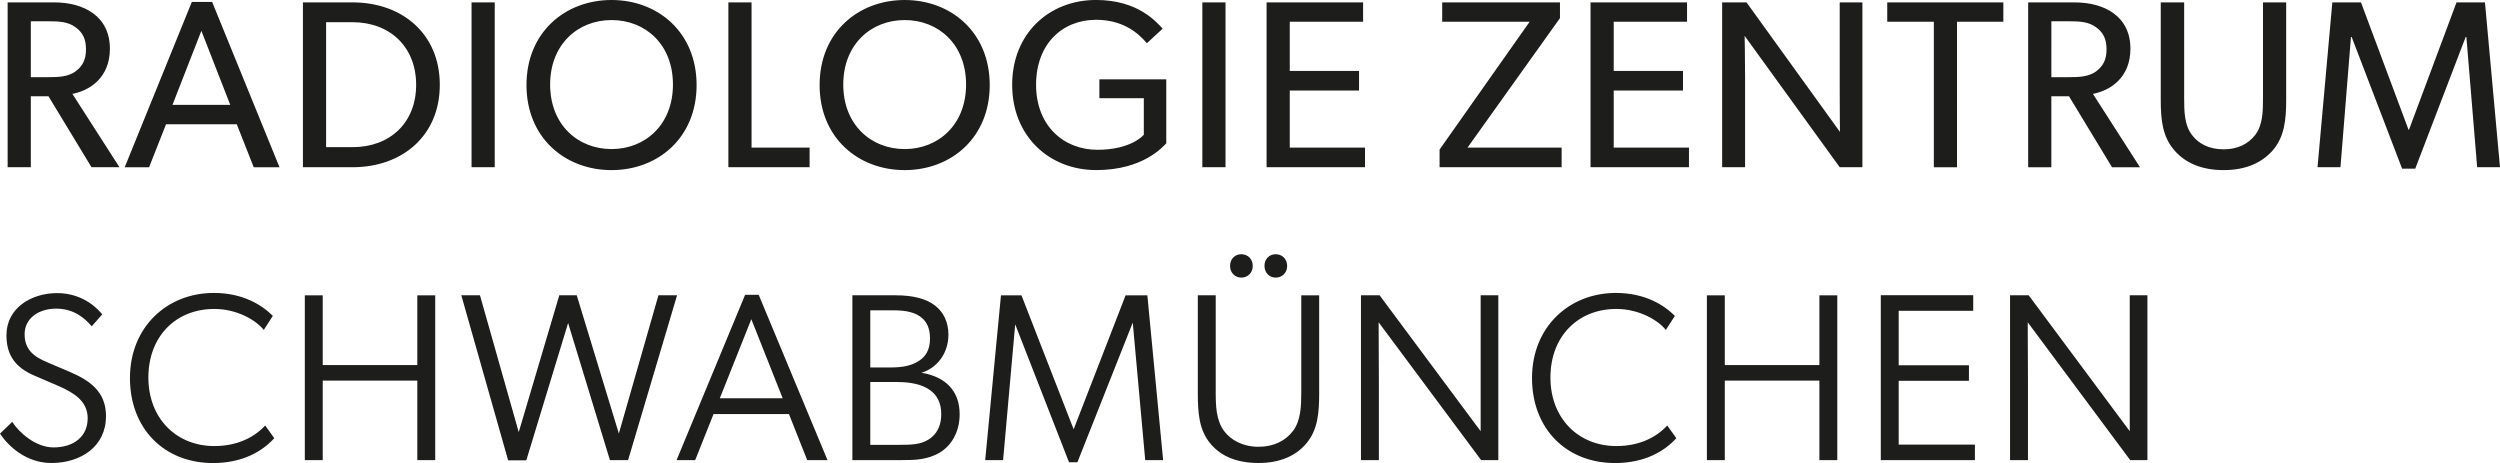
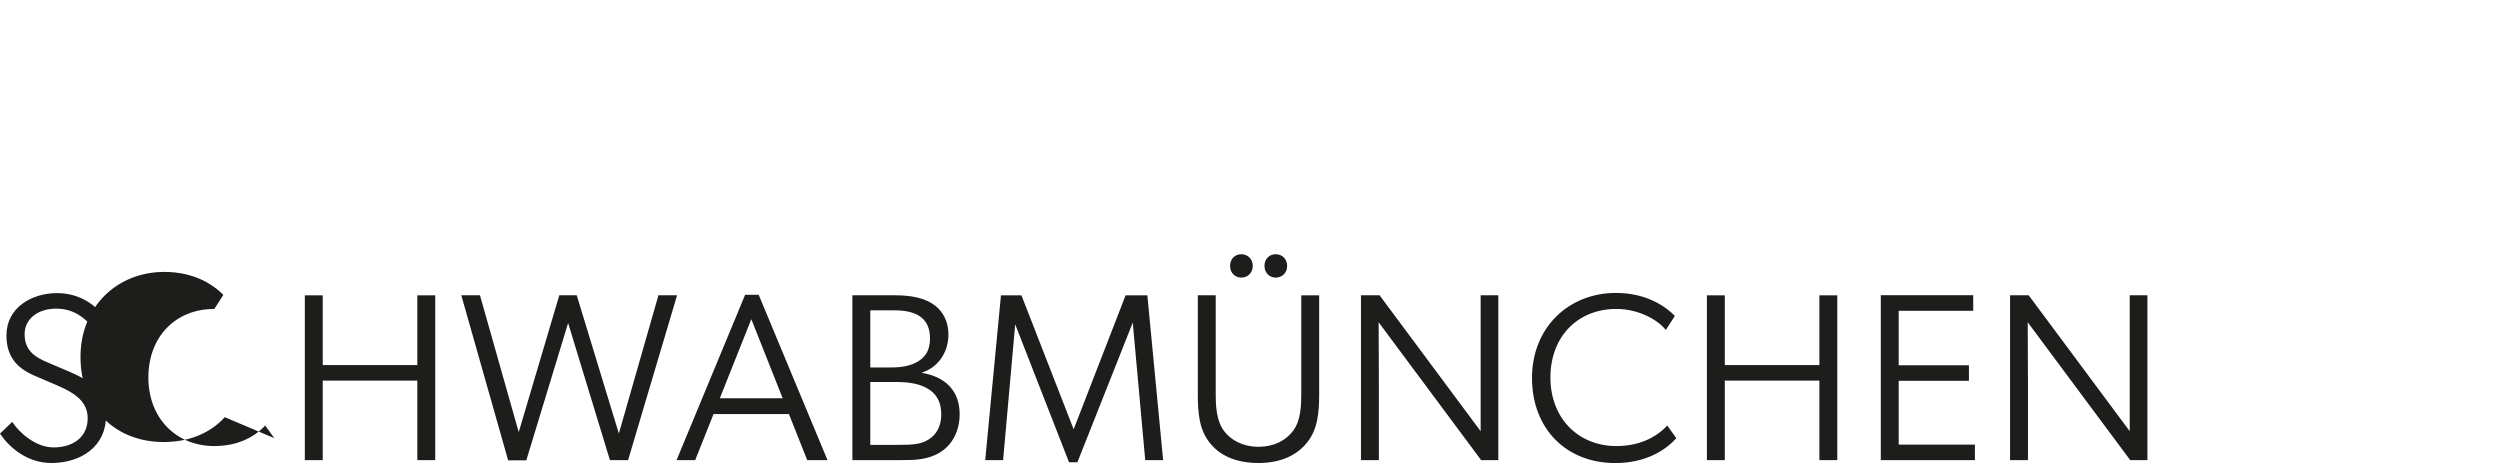
<svg xmlns="http://www.w3.org/2000/svg" id="Ebene_1" viewBox="0 0 1066.69 197.55">
  <defs>
    <style>.cls-1{fill:#1d1d1b;}</style>
  </defs>
-   <path class="cls-1" d="M1066.69,71.35l-6.42-70.33h-12.13l-20.28,54.33h-.2l-20.28-54.33h-12.23l-6.32,70.33h9.79l4.48-55.55h.31l21.51,56.16h5.61l21.51-56.16h.31l4.59,55.55h9.79ZM975.46,42.61V1.02h-9.89v40.67c0,5.81-.1,11.62-3.26,15.8-2.96,3.87-7.44,6.22-13.56,6.22s-10.7-2.34-13.56-6.22c-3.16-4.18-3.26-9.89-3.26-15.8V1.02h-9.99v41.59c0,8.77.82,15.7,5.71,21.41,4.69,5.5,11.72,8.56,21.1,8.56s16.31-3.06,21.1-8.56c4.79-5.71,5.61-12.64,5.61-21.41M898.81,21c0,4.28-1.33,7.14-4.48,9.48-3.16,2.24-6.93,2.45-11.82,2.45h-7.24V9.07h7.24c4.89,0,8.66.2,11.82,2.55,3.16,2.24,4.48,5.2,4.48,9.38M913.08,71.35l-20.08-31.29c7.44-1.43,16-6.93,16-19.26,0-13.96-11.21-19.77-23.75-19.77h-19.88v70.33h9.89v-30.27h7.54l18.35,30.27h11.93ZM854.78,9.28V1.02h-49.54v8.26h19.88v62.08h9.89V9.28h19.77ZM794.64,71.35V1.02h-9.68v37.31c0,9.28.1,17.94.1,17.94L745.2,1.02h-10.4v70.33h9.79v-37.41c0-9.17-.2-18.65-.2-18.65l40.57,56.06h9.68ZM720.64,71.35v-8.36h-32.11v-24.36h29.56v-8.36h-29.56V9.28h31.29V1.02h-41.18v70.33h41.99ZM666.31,71.35v-8.36h-40.16l39.45-55.25V1.02h-50.25v8.26h37.31l-38.43,54.53v7.54h52.09ZM582.42,71.35v-8.36h-32.11v-24.36h29.56v-8.36h-29.56V9.28h31.29V1.02h-41.18v70.33h42ZM522.9,1.02h-9.89v70.33h9.89V1.02ZM497.62,61.16v-27.32h-28.54v8.05h18.96v15.6s-5.2,6.42-19.77,6.42-26.2-10.4-26.2-27.73,11.11-27.73,25.58-27.73c11.01,0,17.53,5.1,21.71,9.99l6.73-6.22c-2.65-2.75-10.4-12.23-28.44-12.23-19.98,0-35.78,14.27-35.78,36.19s15.8,36.39,35.88,36.39,28.54-10.09,29.87-11.42M412.2,36.08c0,17.12-11.82,27.52-26.2,27.52s-26.2-10.4-26.2-27.52,11.82-27.52,26.2-27.52,26.2,10.29,26.2,27.52M422.29,36.29c0-22.53-16.51-36.29-36.29-36.29s-36.29,13.76-36.29,36.29,16.51,36.29,36.29,36.29,36.29-13.76,36.29-36.29M345.44,71.35v-8.36h-24.77V1.02h-9.89v70.33h34.66ZM287.13,36.08c0,17.12-11.82,27.52-26.2,27.52s-26.2-10.4-26.2-27.52,11.82-27.52,26.2-27.52,26.2,10.29,26.2,27.52M297.22,36.29c0-22.53-16.51-36.29-36.29-36.29s-36.29,13.76-36.29,36.29,16.51,36.29,36.29,36.29,36.29-13.76,36.29-36.29M211.09,1.02h-9.89v70.33h9.89V1.02ZM177.56,36.19c0,16.21-11.21,26.6-27.11,26.6h-11.31V9.48h11.31c15.9,0,27.11,10.5,27.11,26.71M187.65,36.19c0-21.81-16.1-35.17-37.2-35.17h-21.2v70.33h21.2c21.1,0,37.2-13.35,37.2-35.17M98.26,44.75h-24.67l12.33-31.6,12.33,31.6ZM119.26,71.35L90.51.82h-8.66l-28.64,70.54h10.4l7.24-18.35h30.17l7.24,18.35h11.01ZM36.69,21c0,4.28-1.33,7.14-4.48,9.48-3.16,2.24-6.93,2.45-11.82,2.45h-7.24V9.07h7.24c4.89,0,8.66.2,11.82,2.55,3.16,2.24,4.48,5.2,4.48,9.38M50.97,71.35l-20.08-31.29c7.44-1.43,16-6.93,16-19.26C46.89,6.83,35.68,1.02,23.14,1.02H3.26v70.33h9.89v-30.27h7.54l18.35,30.27h11.93Z" />
-   <path class="cls-1" d="M857.64,125.99v70.33h7.64v-34.04c0-9.79-.1-19.67-.1-24.77l43.73,58.81h7.34v-70.33h-7.54v58l-43.12-58h-7.95ZM802.49,125.99v70.33h40.16v-6.63h-32.52v-27.22h29.97v-6.63h-29.97v-23.24h31.8v-6.63h-39.45ZM728.29,196.33h7.64v-33.94h40.36v33.94h7.64v-70.33h-7.64v29.76h-40.36v-29.76h-7.64v70.33ZM715.24,186.95l-3.87-5.4c-4.89,5.3-12.23,8.77-21.71,8.77-16.21,0-28.13-11.82-28.13-29.25s11.62-29.25,28.13-29.25c9.79,0,17.94,4.89,21.1,8.97l3.87-6.01c-4.48-4.48-12.54-9.79-25.18-9.79-20.08,0-35.78,14.68-35.78,36.29s14.58,36.29,35.47,36.29c13.05,0,21.41-5.4,26.09-10.6M580.69,125.99v70.33h7.64v-34.04c0-9.79-.1-19.67-.1-24.77l43.73,58.81h7.34v-70.33h-7.54v58l-43.12-58h-7.95ZM518.72,167.58v-41.59h-7.64v41.79c0,8.36.51,15.6,5.3,21.41,4.59,5.61,11.62,8.36,20.59,8.36s16-2.96,20.59-8.56c4.69-5.71,5.3-12.84,5.3-21.2v-41.79h-7.64v41.59c0,5.61-.2,11.82-3.47,16.21-3.16,4.18-8.15,6.83-14.78,6.83s-11.82-2.85-14.68-6.73c-3.36-4.48-3.57-10.7-3.57-16.31M529.63,118.45c2.65,0,4.89-1.94,4.89-4.99s-2.24-4.99-4.89-4.99-4.79,1.94-4.79,4.99,2.24,4.99,4.79,4.99M544.31,118.45c2.65,0,4.89-1.94,4.89-4.99s-2.24-4.99-4.89-4.99-4.79,1.94-4.79,4.99,2.24,4.99,4.79,4.99M427.09,125.99l-6.73,70.33h7.64l5.16-57.94,22.97,58.86h3.57l23.62-59.59,5.32,58.68h7.64l-6.73-70.33h-9.28l-22.17,57.17-22.27-57.17h-8.77ZM383.26,189.81h-11.93v-26.81h11.52c5.64,0,10.47,1.01,13.81,3.34,3.12,2.17,4.95,5.49,4.95,10.43s-1.94,8.55-5.3,10.69c-3.47,2.24-7.34,2.34-13.05,2.34M380.3,156.78h-8.97v-24.36h10.4c4.85,0,8.95.9,11.64,3.23,2.18,1.88,3.44,4.69,3.44,8.7,0,5.2-2.04,7.95-4.93,9.76-3.12,1.96-6.99,2.67-11.58,2.67M382.14,125.99h-18.45v70.33h20.79c5.91,0,11.42-.1,16.72-3.36,4.48-2.75,8.26-8.36,8.26-16.22,0-9.76-5.81-15.98-16.31-17.69,6.46-1.94,11.52-8.06,11.52-16.3,0-5.34-2.12-9.58-5.67-12.35-4.08-3.18-10.05-4.4-16.86-4.4h0ZM333.95,169.93h-26.82l13.44-33.74,13.38,33.74ZM317.92,125.79l-29.25,70.54h7.95l7.83-19.67h32.17l7.8,19.67h8.66l-29.36-70.54h-5.81ZM196.83,125.99l19.98,70.43h7.75l17.84-58.6,17.84,58.5h7.75l20.9-70.33h-7.95l-16.89,58.98-17.97-58.98h-7.44l-17.31,58.4-16.54-58.4h-7.95ZM130.06,196.33h7.64v-33.94h40.36v33.94h7.64v-70.33h-7.64v29.76h-40.36v-29.76h-7.64v70.33ZM117.02,186.95l-3.87-5.4c-4.89,5.3-12.23,8.77-21.71,8.77-16.21,0-28.13-11.82-28.13-29.25s11.62-29.25,28.13-29.25c9.79,0,17.94,4.89,21.1,8.97l3.87-6.01c-4.48-4.48-12.54-9.79-25.18-9.79-20.08,0-35.78,14.68-35.78,36.29s14.58,36.29,35.47,36.29c13.05,0,21.41-5.4,26.09-10.6M5.2,180.02l-5.2,4.99c3.57,5.4,11.21,12.54,21.92,12.54,12.52,0,23.33-6.98,23.31-20.06-.01-10.66-7.36-15.33-15.36-18.78l-9.58-4.08c-5.66-2.34-9.79-5.3-9.79-12.03s5.91-10.91,13.45-10.91,12.13,3.98,15.19,7.54l4.48-5.1c-1.22-1.53-7.54-9.07-19.26-9.07-10.85,0-21.61,6.21-21.61,18.04,0,8.58,4,13.77,11.82,17.12l10.4,4.48c6.52,2.85,12.44,6.42,12.44,13.76,0,7.95-6.12,12.44-14.58,12.44-7.54,0-14.58-6.22-17.63-10.91" />
+   <path class="cls-1" d="M857.64,125.99v70.33h7.64v-34.04c0-9.79-.1-19.67-.1-24.77l43.73,58.81h7.34v-70.33h-7.54v58l-43.12-58h-7.95ZM802.49,125.99v70.33h40.16v-6.63h-32.52v-27.22h29.97v-6.63h-29.97v-23.24h31.8v-6.63h-39.45ZM728.29,196.33h7.64v-33.94h40.36v33.94h7.64v-70.33h-7.64v29.76h-40.36v-29.76h-7.64v70.33ZM715.24,186.95l-3.87-5.4c-4.89,5.3-12.23,8.77-21.71,8.77-16.21,0-28.13-11.82-28.13-29.25s11.62-29.25,28.13-29.25c9.79,0,17.94,4.89,21.1,8.97l3.87-6.01c-4.48-4.48-12.54-9.79-25.18-9.79-20.08,0-35.78,14.68-35.78,36.29s14.58,36.29,35.47,36.29c13.05,0,21.41-5.4,26.09-10.6M580.69,125.99v70.33h7.64v-34.04c0-9.79-.1-19.67-.1-24.77l43.73,58.81h7.34v-70.33h-7.54v58l-43.12-58h-7.95ZM518.72,167.58v-41.59h-7.64v41.79c0,8.36.51,15.6,5.3,21.41,4.59,5.61,11.62,8.36,20.59,8.36s16-2.96,20.59-8.56c4.69-5.71,5.3-12.84,5.3-21.2v-41.79h-7.64v41.59c0,5.61-.2,11.82-3.47,16.21-3.16,4.18-8.15,6.83-14.78,6.83s-11.82-2.85-14.68-6.73c-3.36-4.48-3.57-10.7-3.57-16.31M529.63,118.45c2.65,0,4.89-1.94,4.89-4.99s-2.24-4.99-4.89-4.99-4.79,1.94-4.79,4.99,2.24,4.99,4.79,4.99M544.31,118.45c2.65,0,4.89-1.94,4.89-4.99s-2.24-4.99-4.89-4.99-4.79,1.94-4.79,4.99,2.24,4.99,4.79,4.99M427.09,125.99l-6.73,70.33h7.64l5.16-57.94,22.97,58.86h3.57l23.62-59.59,5.32,58.68h7.64l-6.73-70.33h-9.28l-22.17,57.17-22.27-57.17h-8.77ZM383.26,189.81h-11.93v-26.81h11.52c5.64,0,10.47,1.01,13.81,3.34,3.12,2.17,4.95,5.49,4.95,10.43s-1.94,8.55-5.3,10.69c-3.47,2.24-7.34,2.34-13.05,2.34M380.3,156.78h-8.97v-24.36h10.4c4.85,0,8.95.9,11.64,3.23,2.18,1.88,3.44,4.69,3.44,8.7,0,5.2-2.04,7.95-4.93,9.76-3.12,1.96-6.99,2.67-11.58,2.67M382.14,125.99h-18.45v70.33h20.79c5.91,0,11.42-.1,16.72-3.36,4.48-2.75,8.26-8.36,8.26-16.22,0-9.76-5.81-15.98-16.31-17.69,6.46-1.94,11.52-8.06,11.52-16.3,0-5.34-2.12-9.58-5.67-12.35-4.08-3.18-10.05-4.4-16.86-4.4h0ZM333.95,169.93h-26.82l13.44-33.74,13.38,33.74ZM317.92,125.79l-29.25,70.54h7.95l7.83-19.67h32.17l7.8,19.67h8.66l-29.36-70.54h-5.81ZM196.83,125.99l19.98,70.43h7.75l17.84-58.6,17.84,58.5h7.75l20.9-70.33h-7.95l-16.89,58.98-17.97-58.98h-7.44l-17.31,58.4-16.54-58.4h-7.95ZM130.06,196.33h7.64v-33.94h40.36v33.94h7.64v-70.33h-7.64v29.76h-40.36v-29.76h-7.64v70.33ZM117.02,186.95l-3.87-5.4c-4.89,5.3-12.23,8.77-21.71,8.77-16.21,0-28.13-11.82-28.13-29.25s11.62-29.25,28.13-29.25l3.87-6.01c-4.48-4.48-12.54-9.79-25.18-9.79-20.08,0-35.78,14.68-35.78,36.29s14.58,36.29,35.47,36.29c13.05,0,21.41-5.4,26.09-10.6M5.2,180.02l-5.2,4.99c3.57,5.4,11.21,12.54,21.92,12.54,12.52,0,23.33-6.98,23.31-20.06-.01-10.66-7.36-15.33-15.36-18.78l-9.58-4.08c-5.66-2.34-9.79-5.3-9.79-12.03s5.91-10.91,13.45-10.91,12.13,3.98,15.19,7.54l4.48-5.1c-1.22-1.53-7.54-9.07-19.26-9.07-10.85,0-21.61,6.21-21.61,18.04,0,8.58,4,13.77,11.82,17.12l10.4,4.48c6.52,2.85,12.44,6.42,12.44,13.76,0,7.95-6.12,12.44-14.58,12.44-7.54,0-14.58-6.22-17.63-10.91" />
</svg>